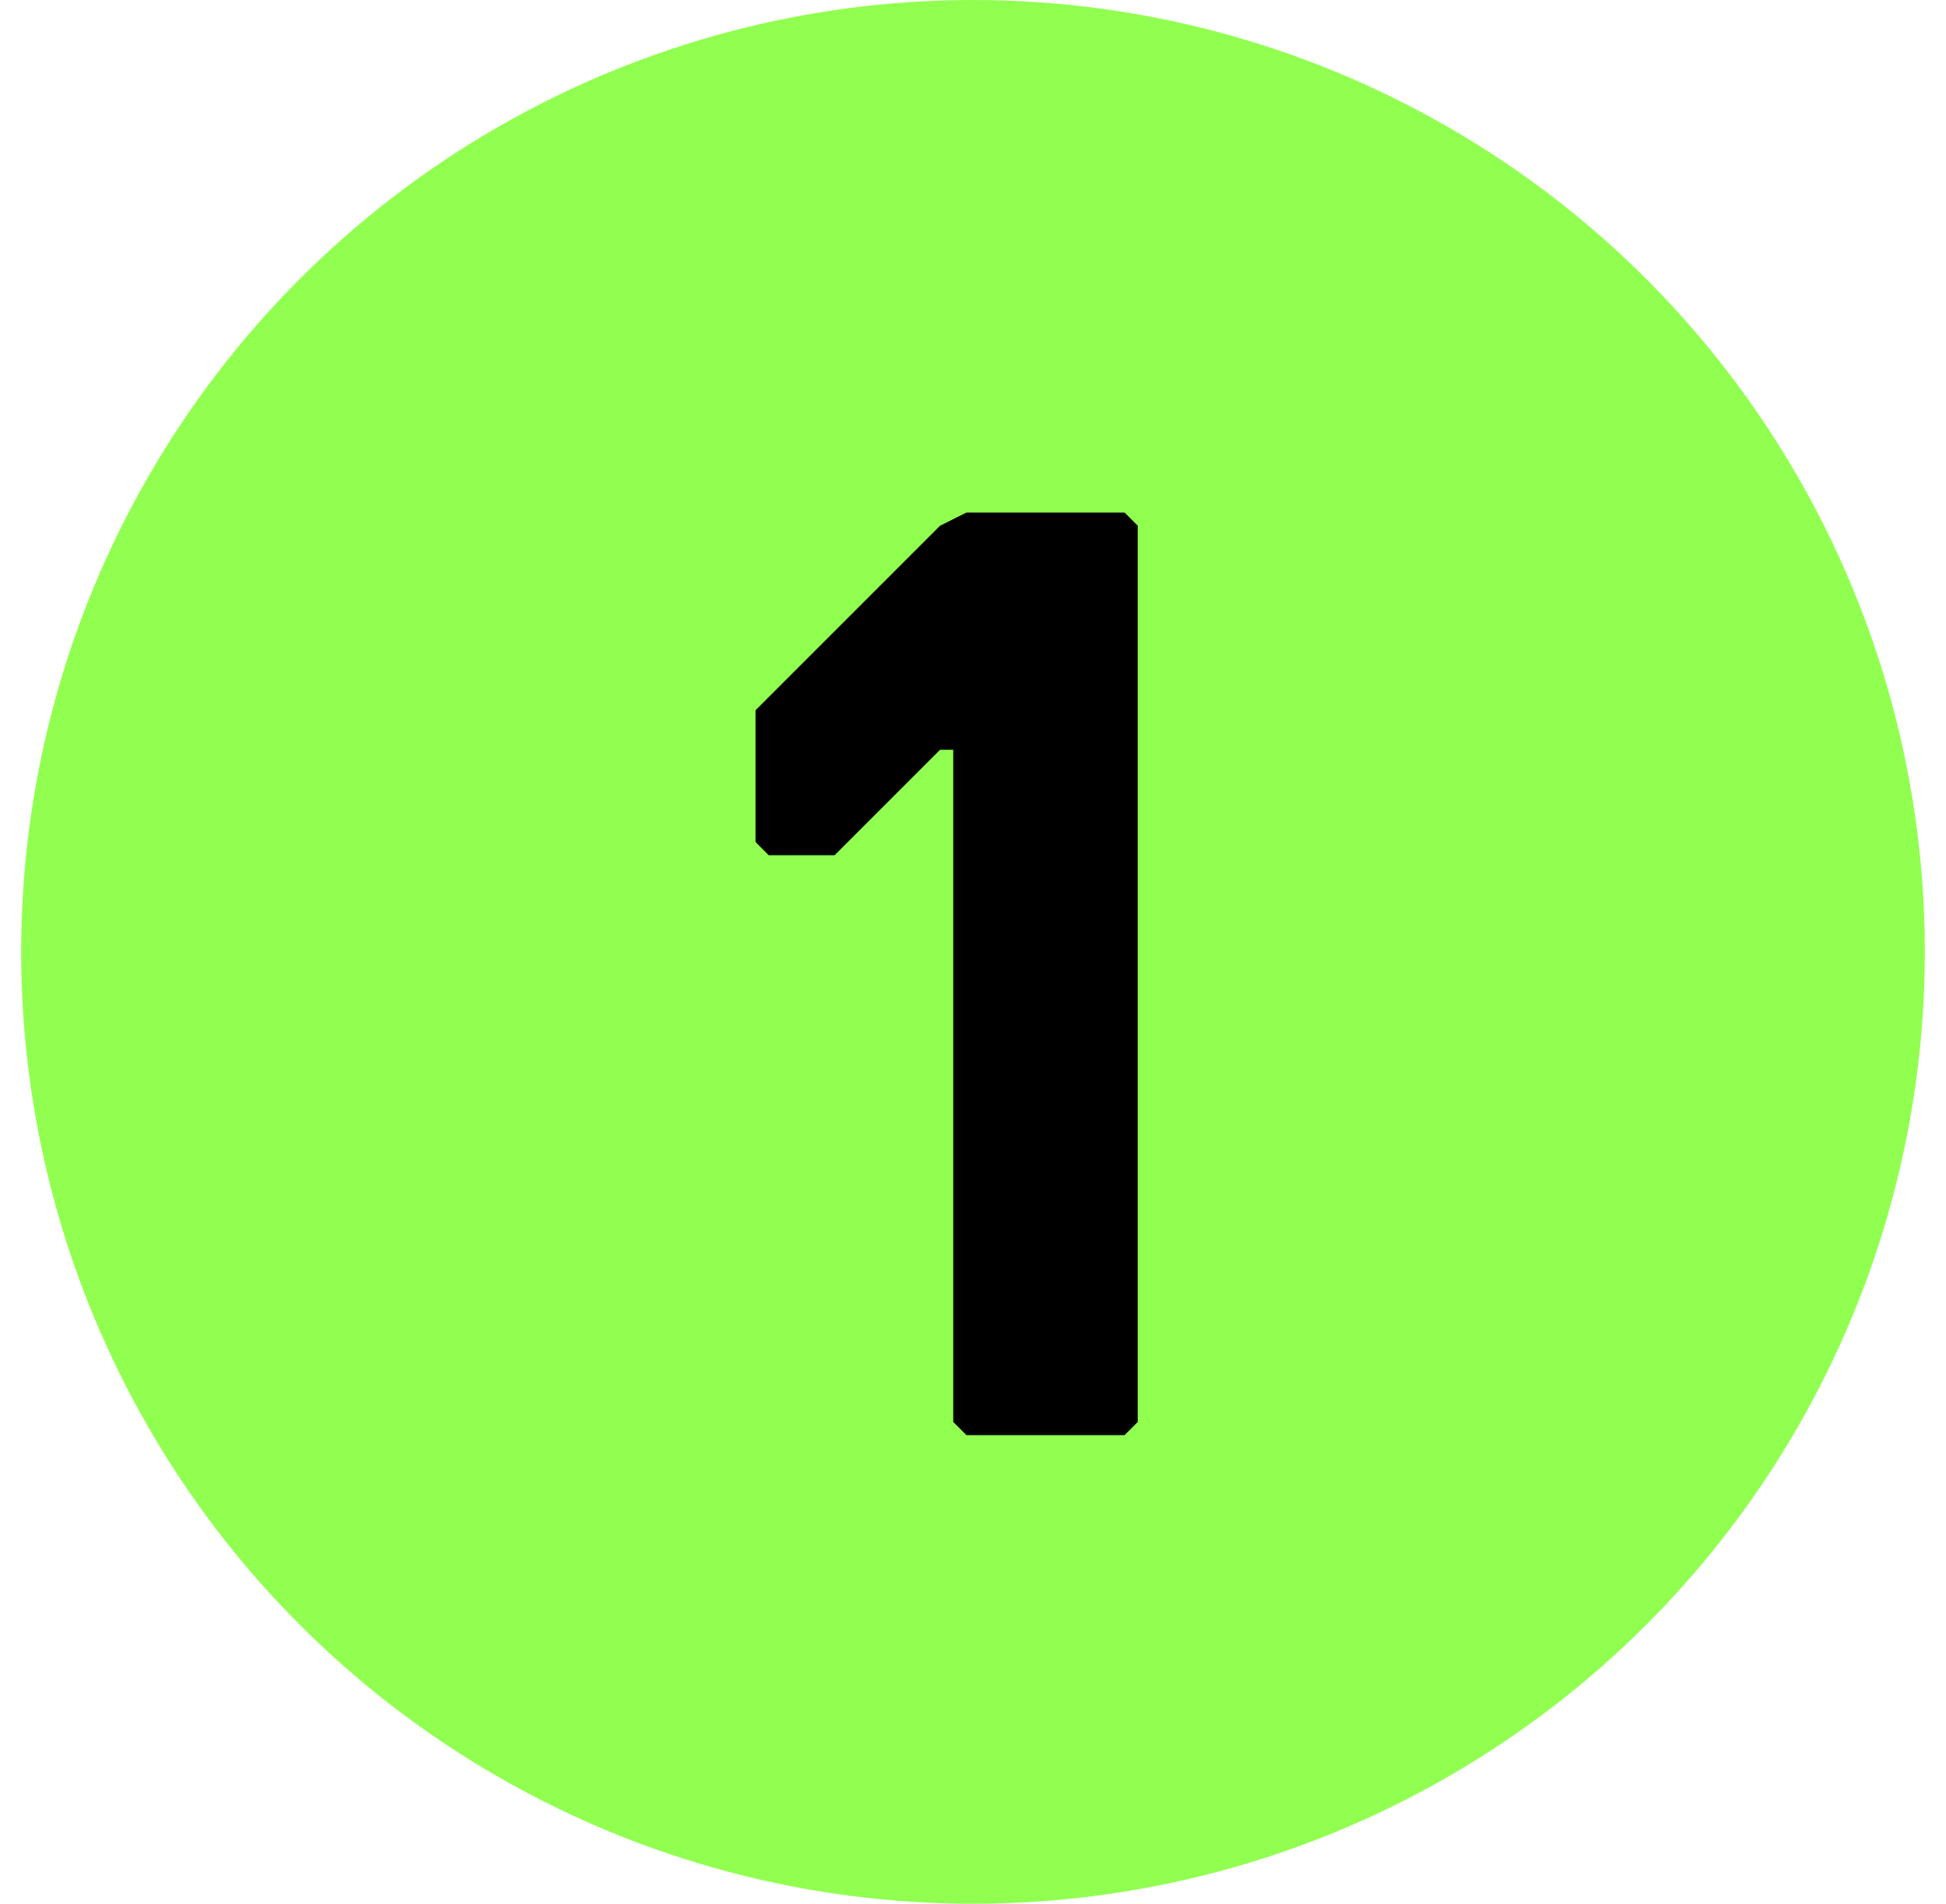
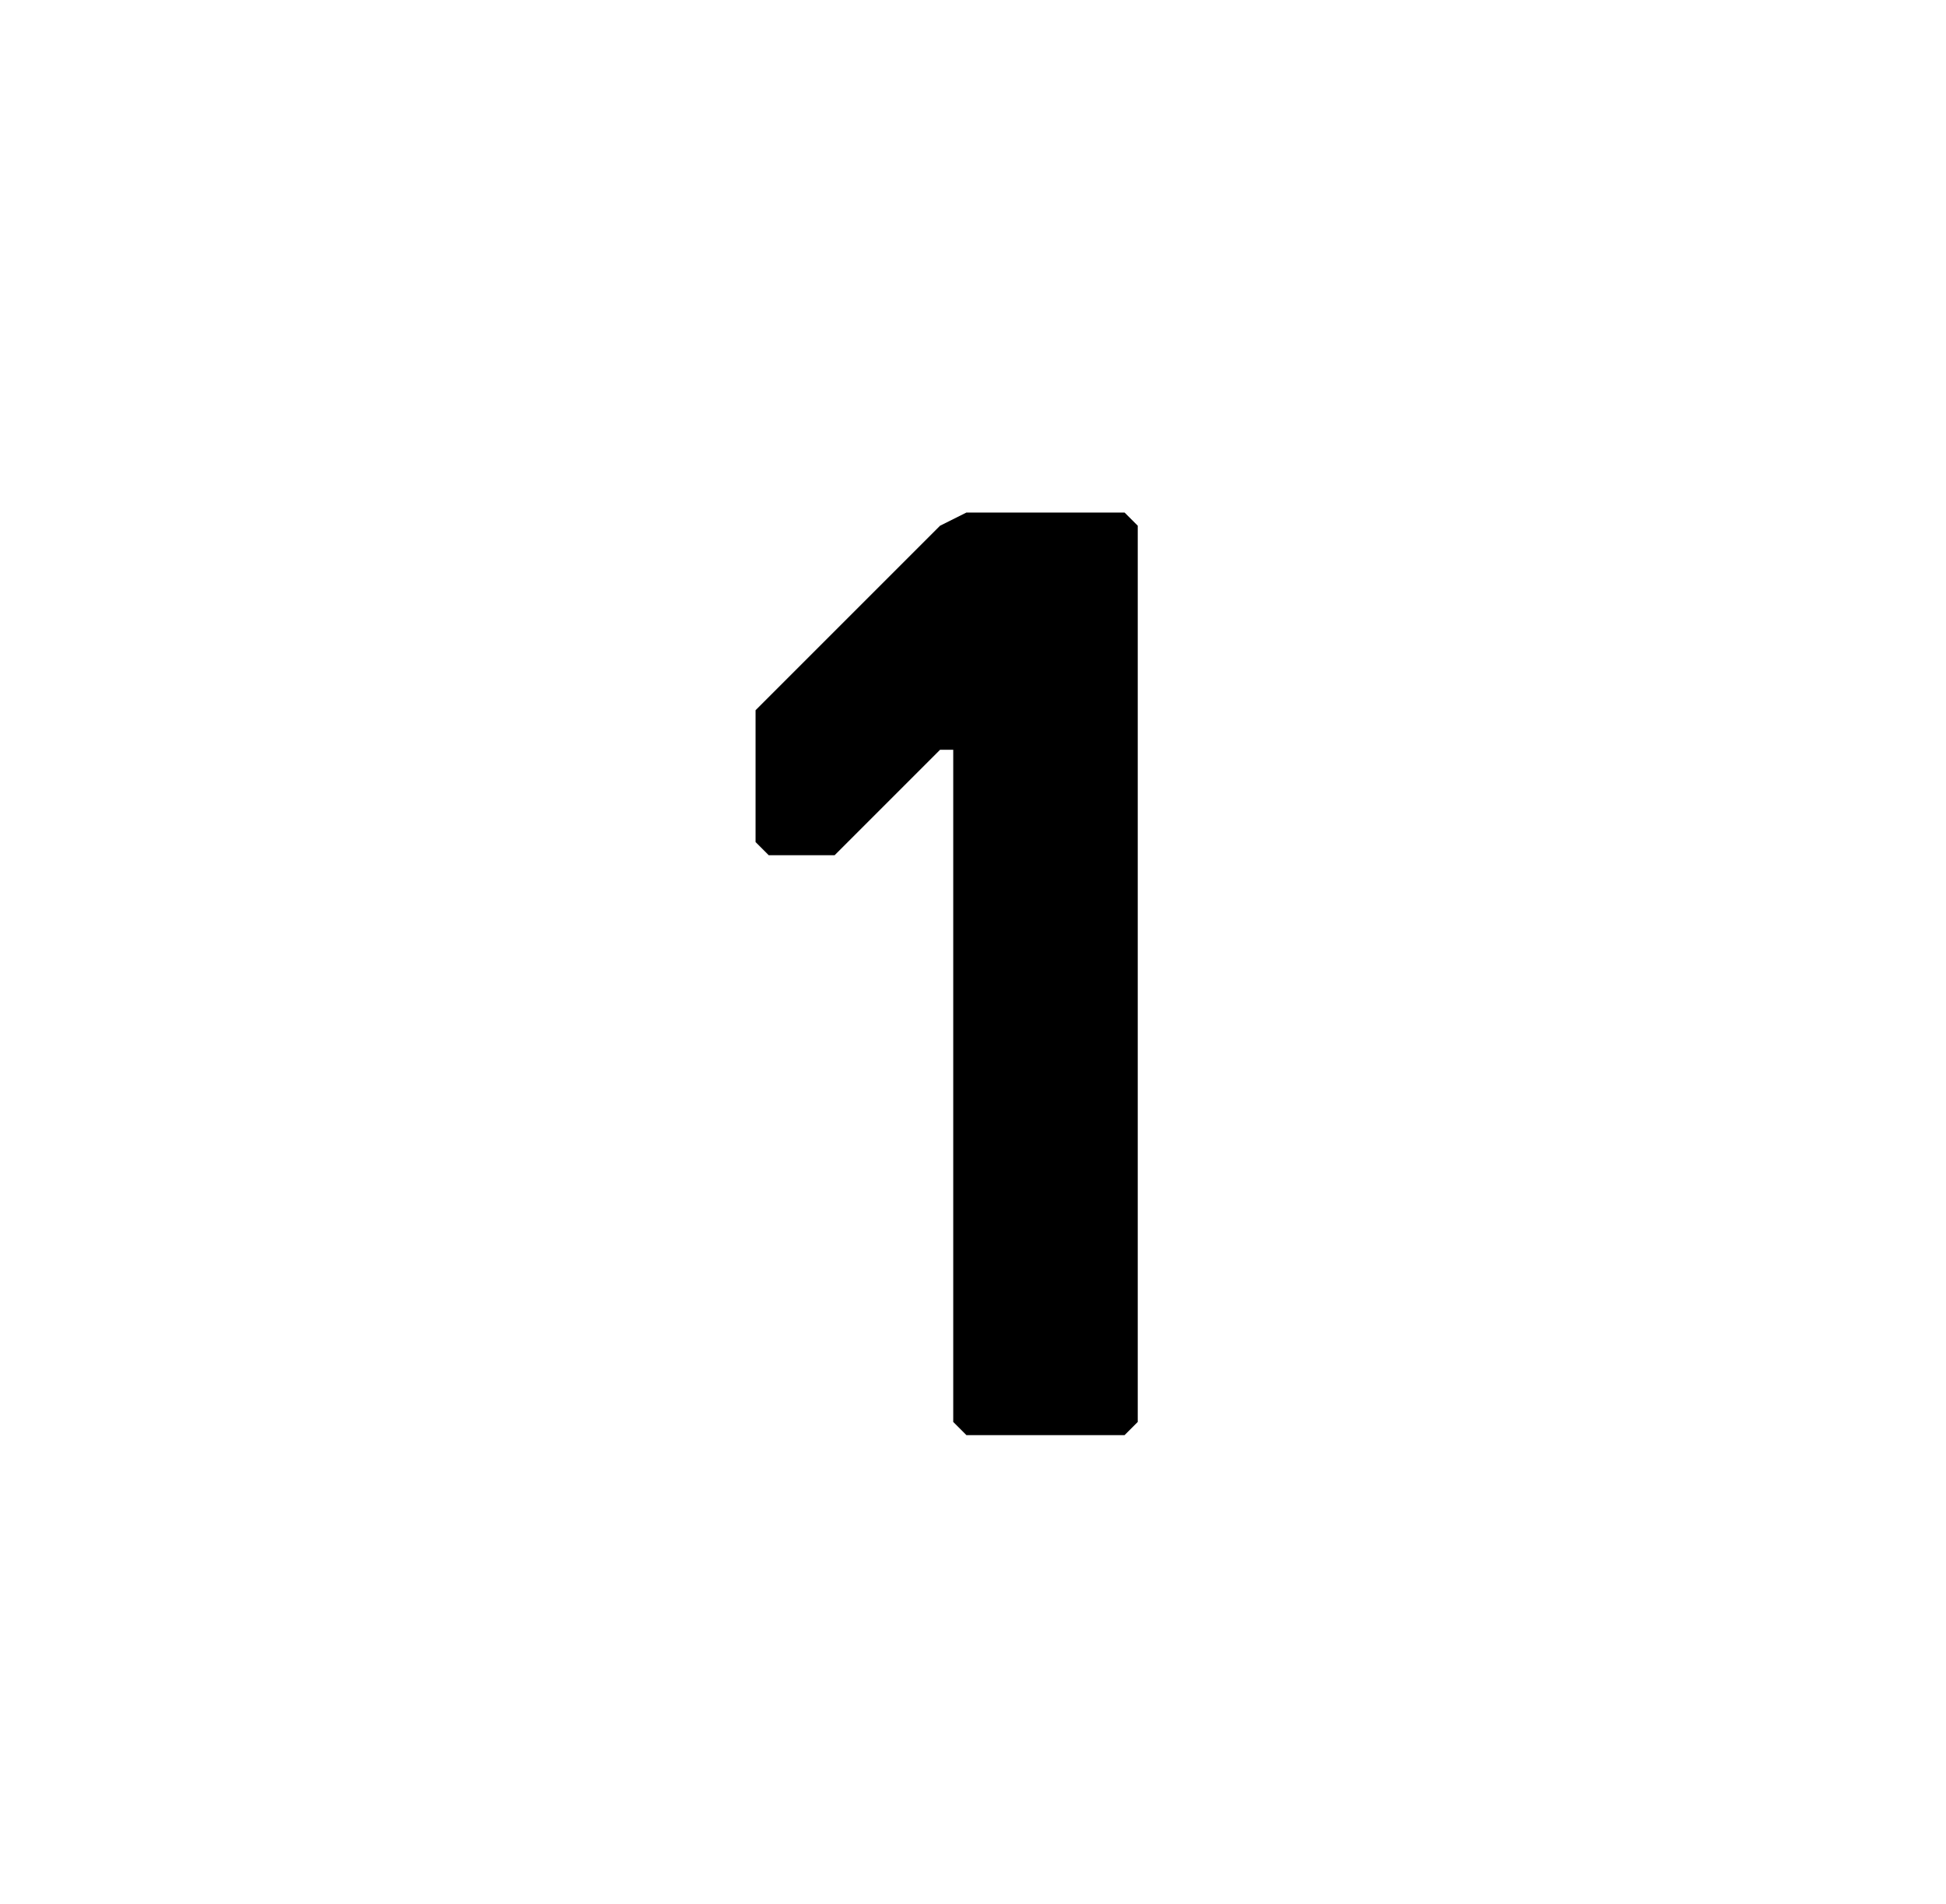
<svg xmlns="http://www.w3.org/2000/svg" id="_1" data-name="1" width="46" height="45" viewBox="0 0 300 300">
-   <circle id="Ellipse_32" data-name="Ellipse 32" cx="150" cy="150" r="150" fill="#91ff50" />
  <path id="Path_1265" data-name="Path 1265" d="M83.229,154.885l2.077-2.077V11.577L83.229,9.5H58.306l-4.154,2.077L25.075,40.654V61.423L27.152,63.5H37.537L54.152,46.885h2.077V152.808l2.077,2.077Z" transform="translate(90.656 71.269)" />
</svg>